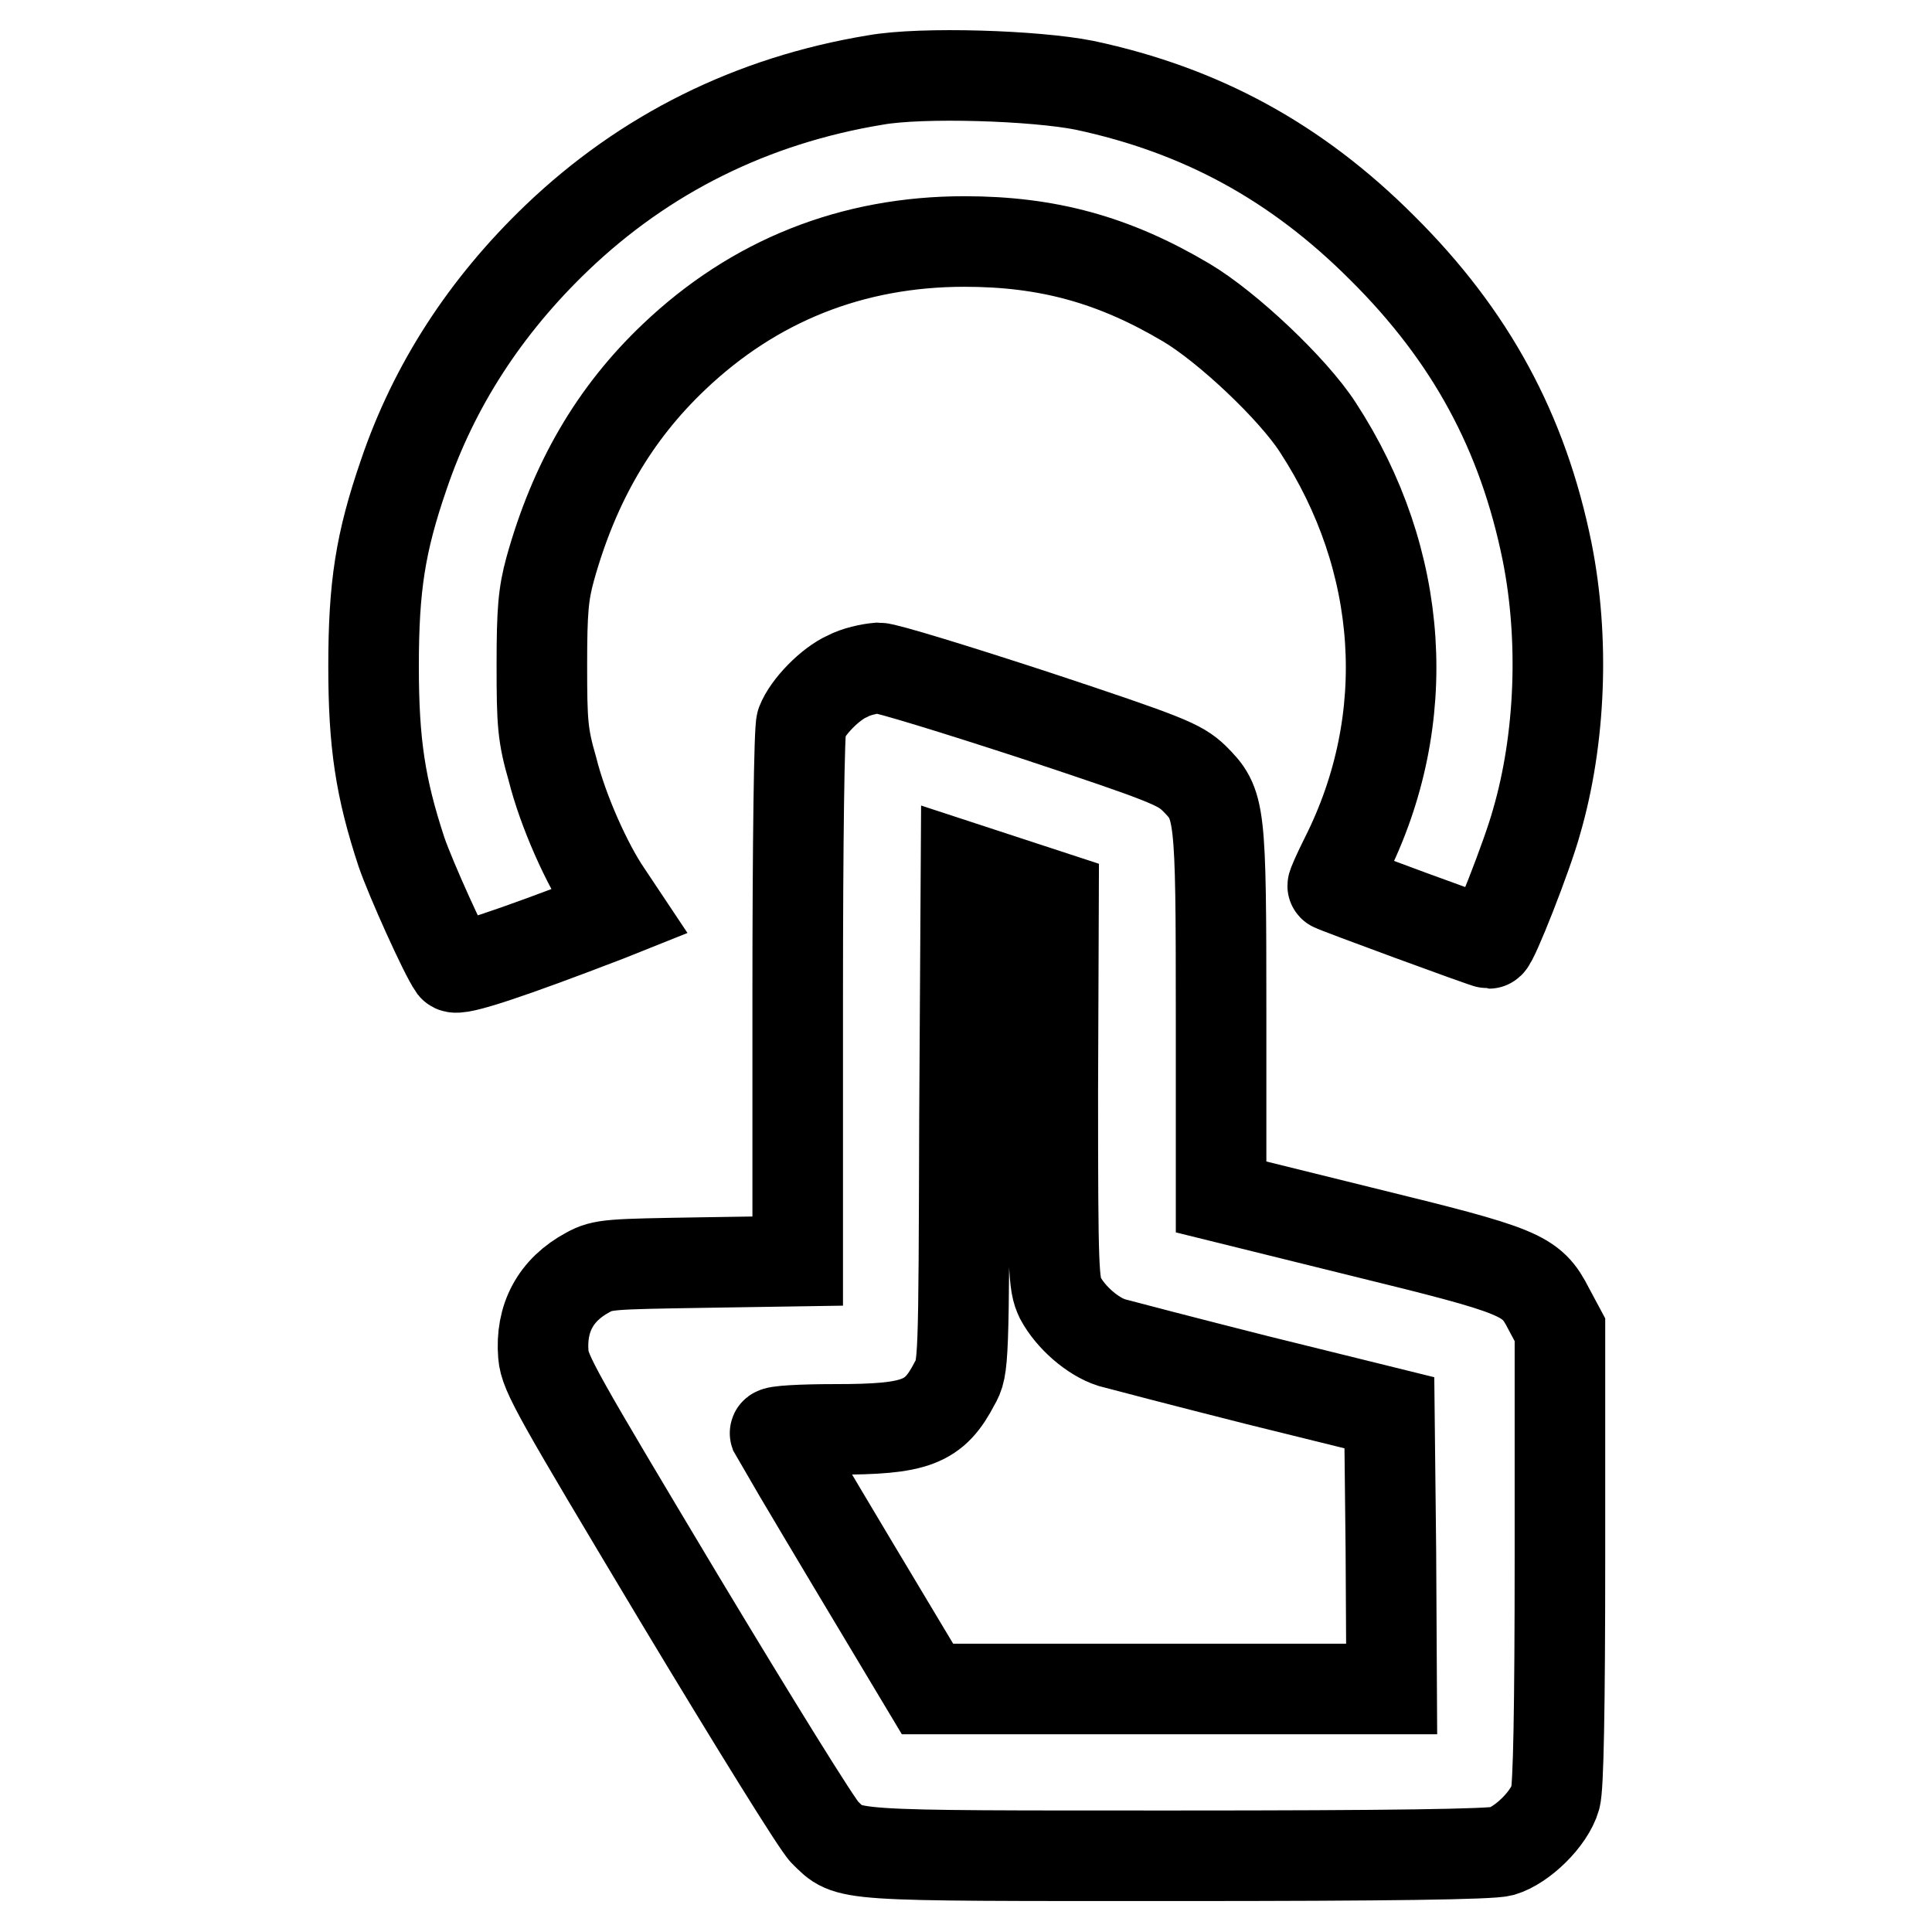
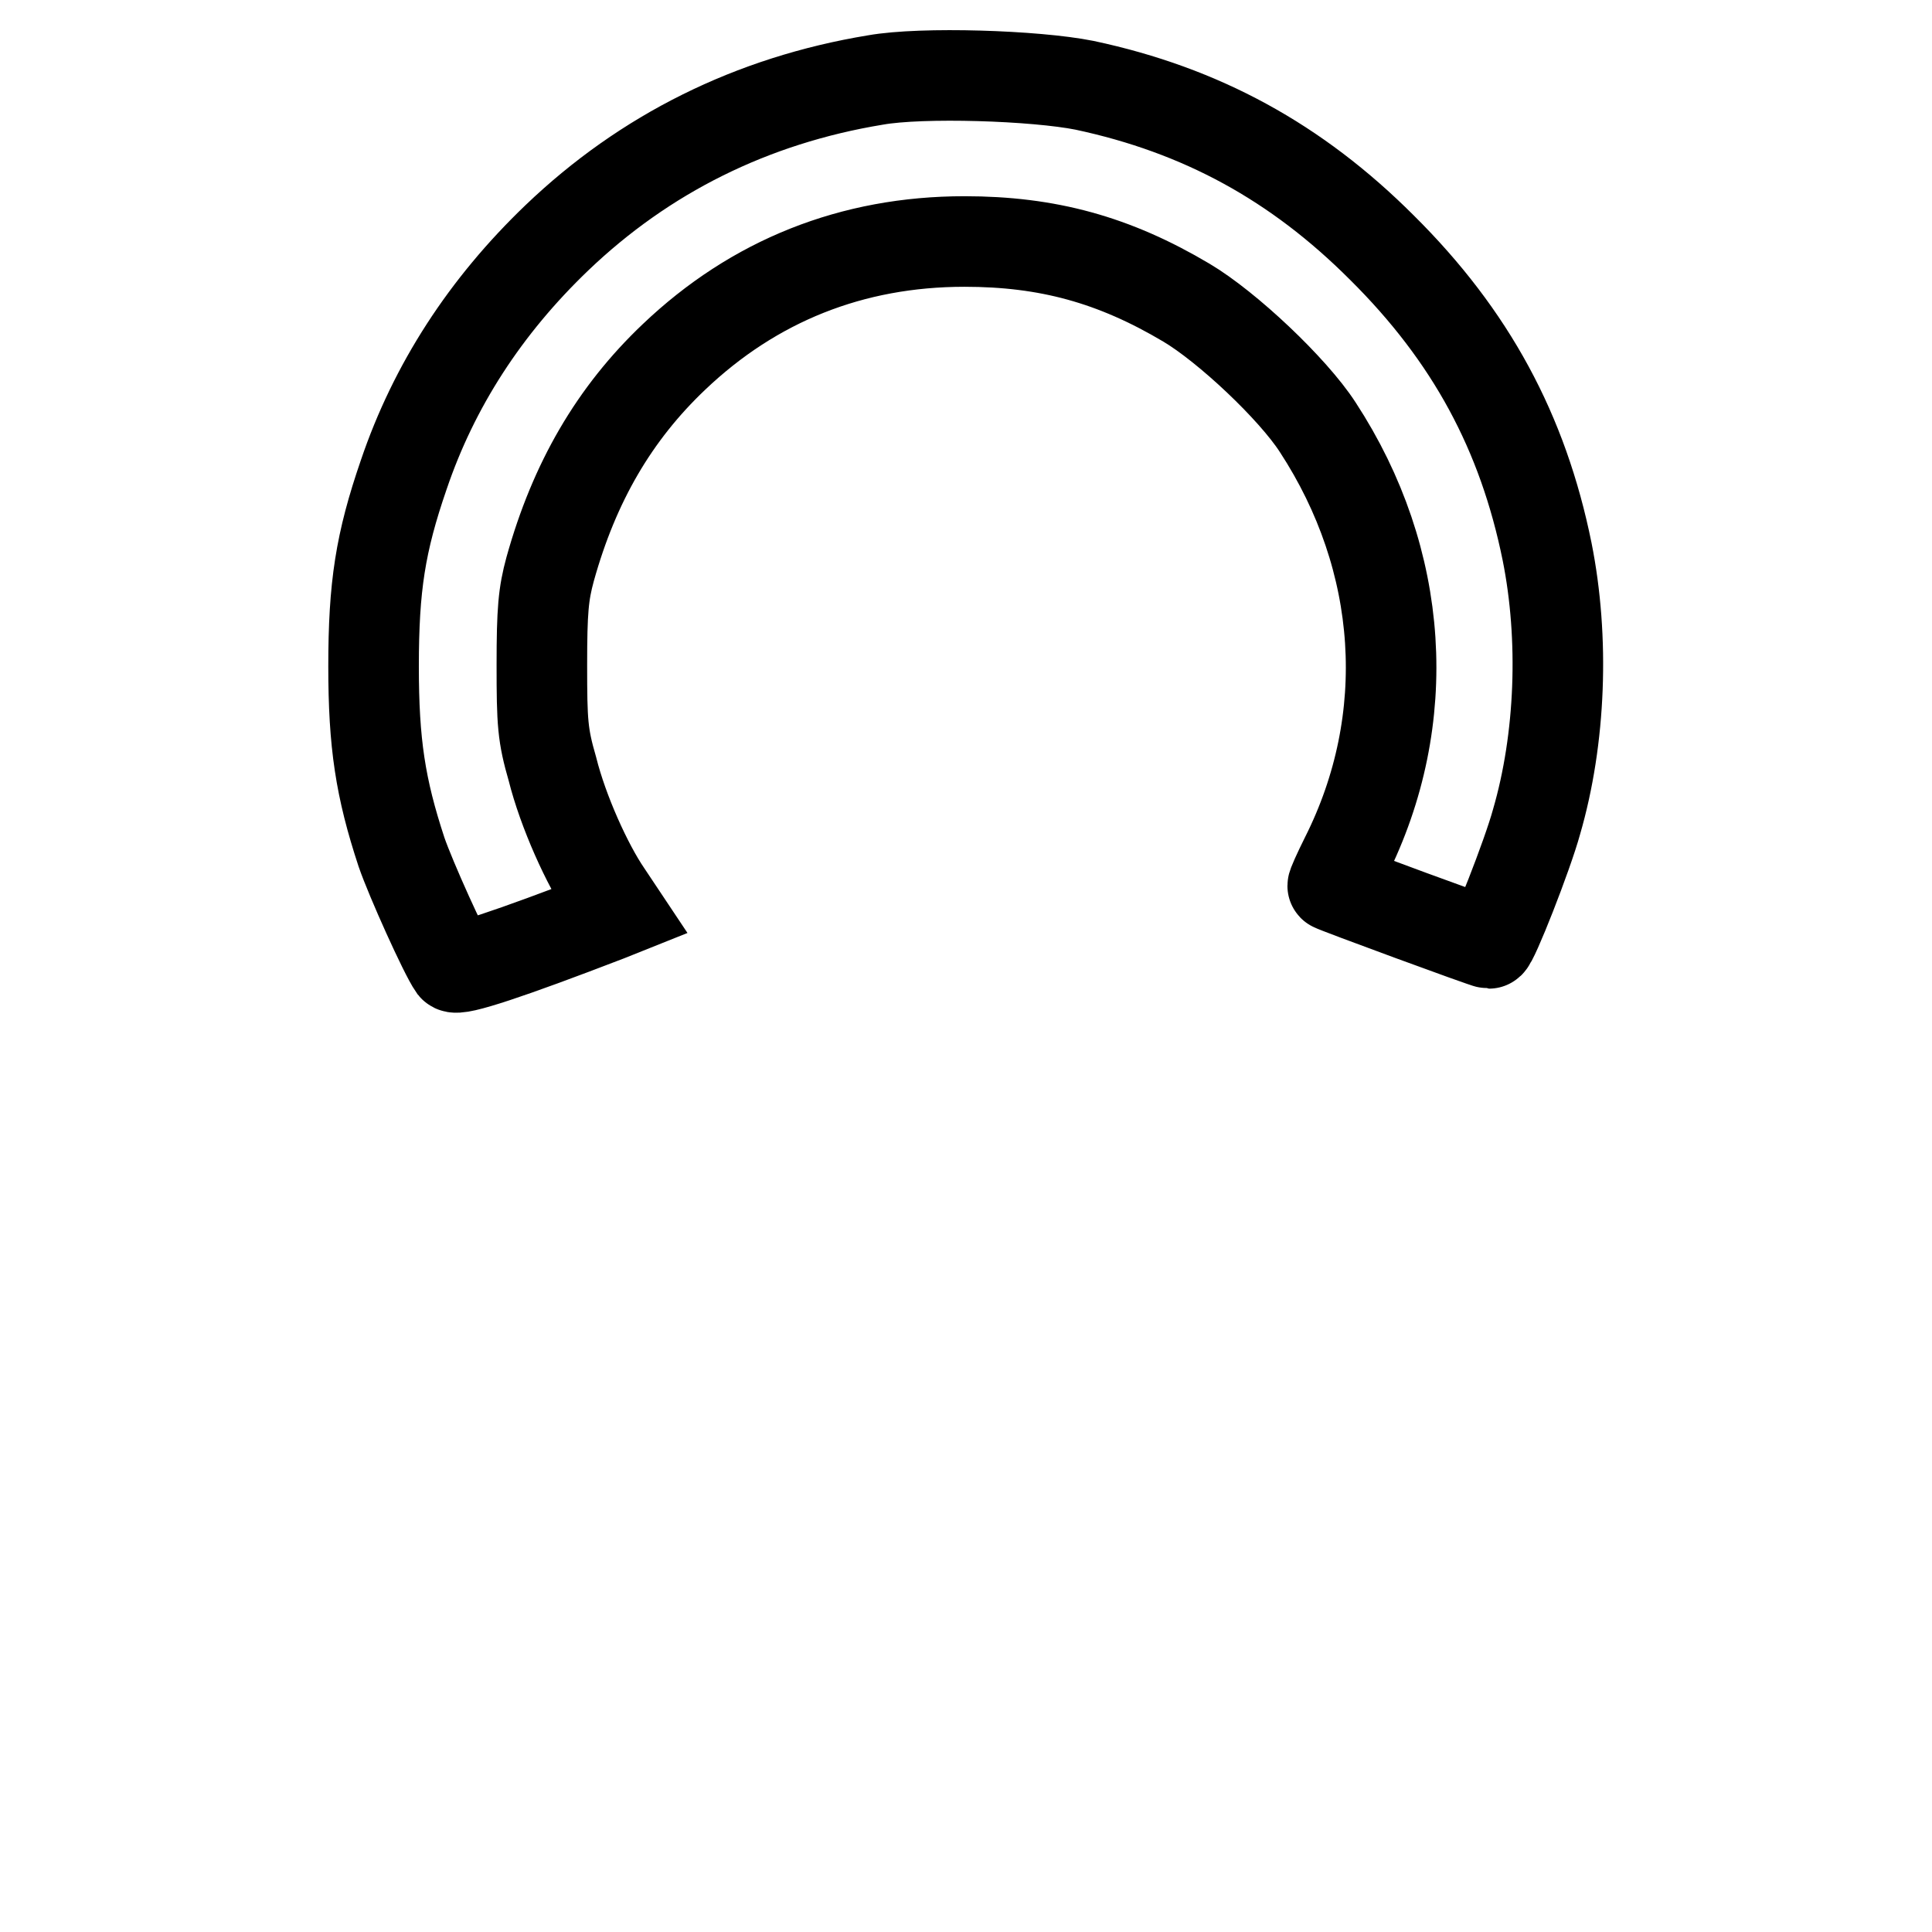
<svg xmlns="http://www.w3.org/2000/svg" version="1.1" x="0px" y="0px" viewBox="0 0 256 256" enable-background="new 0 0 256 256" xml:space="preserve">
  <g>
    <g>
      <g>
        <path stroke-width="12" fill-opacity="0" stroke="#000000" d="M116,10.6c-16.4,2.7-30.6,9.8-42.2,20.9c-9.5,9.1-16.3,19.6-20.3,31.4c-3.1,9-4,14.8-4,25.4c0,10.2,0.9,16.1,3.7,24.6c1.2,3.5,5.7,13.5,6.9,15.2c0.5,0.6,7.4-1.7,20.4-6.7l1.5-0.6l-1.6-2.4c-2.6-3.8-5.8-10.9-7.2-16.5c-1.3-4.5-1.4-6.1-1.4-13.8c0-7.2,0.2-9.4,1.1-12.7c3.2-11.5,8.5-20.6,16.4-28.1C99.9,37.2,112.9,32,127.8,32c11,0,19.8,2.4,29.4,8.1c5.4,3.2,14.1,11.4,17.4,16.5c11.5,17.6,12.9,38.7,3.7,57c-1,2-1.8,3.8-1.7,3.8c0.2,0.2,20.3,7.6,20.7,7.6c0.5,0,5.1-11.7,6.3-16.1c3.2-11,3.7-24.3,1.4-35.8c-3.2-15.8-10.1-28.6-21.9-40.3c-11.3-11.3-23.9-18.2-39.4-21.5C137.2,10,122.2,9.5,116,10.6z" />
-         <path stroke-width="12" fill-opacity="0" stroke="#000000" d="M112.3,89.6c-2.3,1-5.3,4.1-6.1,6.2c-0.3,0.7-0.5,15.9-0.5,36.3v35l-12.8,0.2c-12,0.2-13,0.2-15,1.3c-4.3,2.3-6.3,6.1-5.9,10.9c0.2,2.5,1.9,5.4,18,32.3c9.8,16.3,18.4,30.2,19.3,31c3.3,3.2,1.6,3.1,46.5,3.1c28.5,0,41.7-0.2,43.2-0.6c2.7-0.8,6.3-4.3,7.1-7.1c0.4-1.4,0.6-11.7,0.6-32v-30l-1.5-2.8c-2.3-4.5-3.6-5-24.8-10.2l-18.6-4.6v-24.1c0-27.4-0.1-27.9-3.6-31.4c-1.9-1.8-3.5-2.5-21-8.3c-10.4-3.4-19.8-6.3-20.8-6.3C115.2,88.6,113.4,89,112.3,89.6z M139.5,144.5c0,24.2,0.1,25.6,1,27.5c1.4,2.6,4.3,5.1,6.8,5.9c1.1,0.3,9.9,2.6,19.4,5l17.4,4.3l0.2,18.3l0.1,18.3h-30.7h-30.8l-10-16.7c-5.5-9.2-10.1-17-10.2-17.2c-0.1-0.3,3.5-0.5,8-0.5c10.7,0,13.1-0.9,15.8-6.1c1.2-2.1,1.2-2.5,1.3-35.2l0.2-33.1l5.8,1.9l5.8,1.9L139.5,144.5L139.5,144.5z" />
      </g>
    </g>
  </g>
</svg>